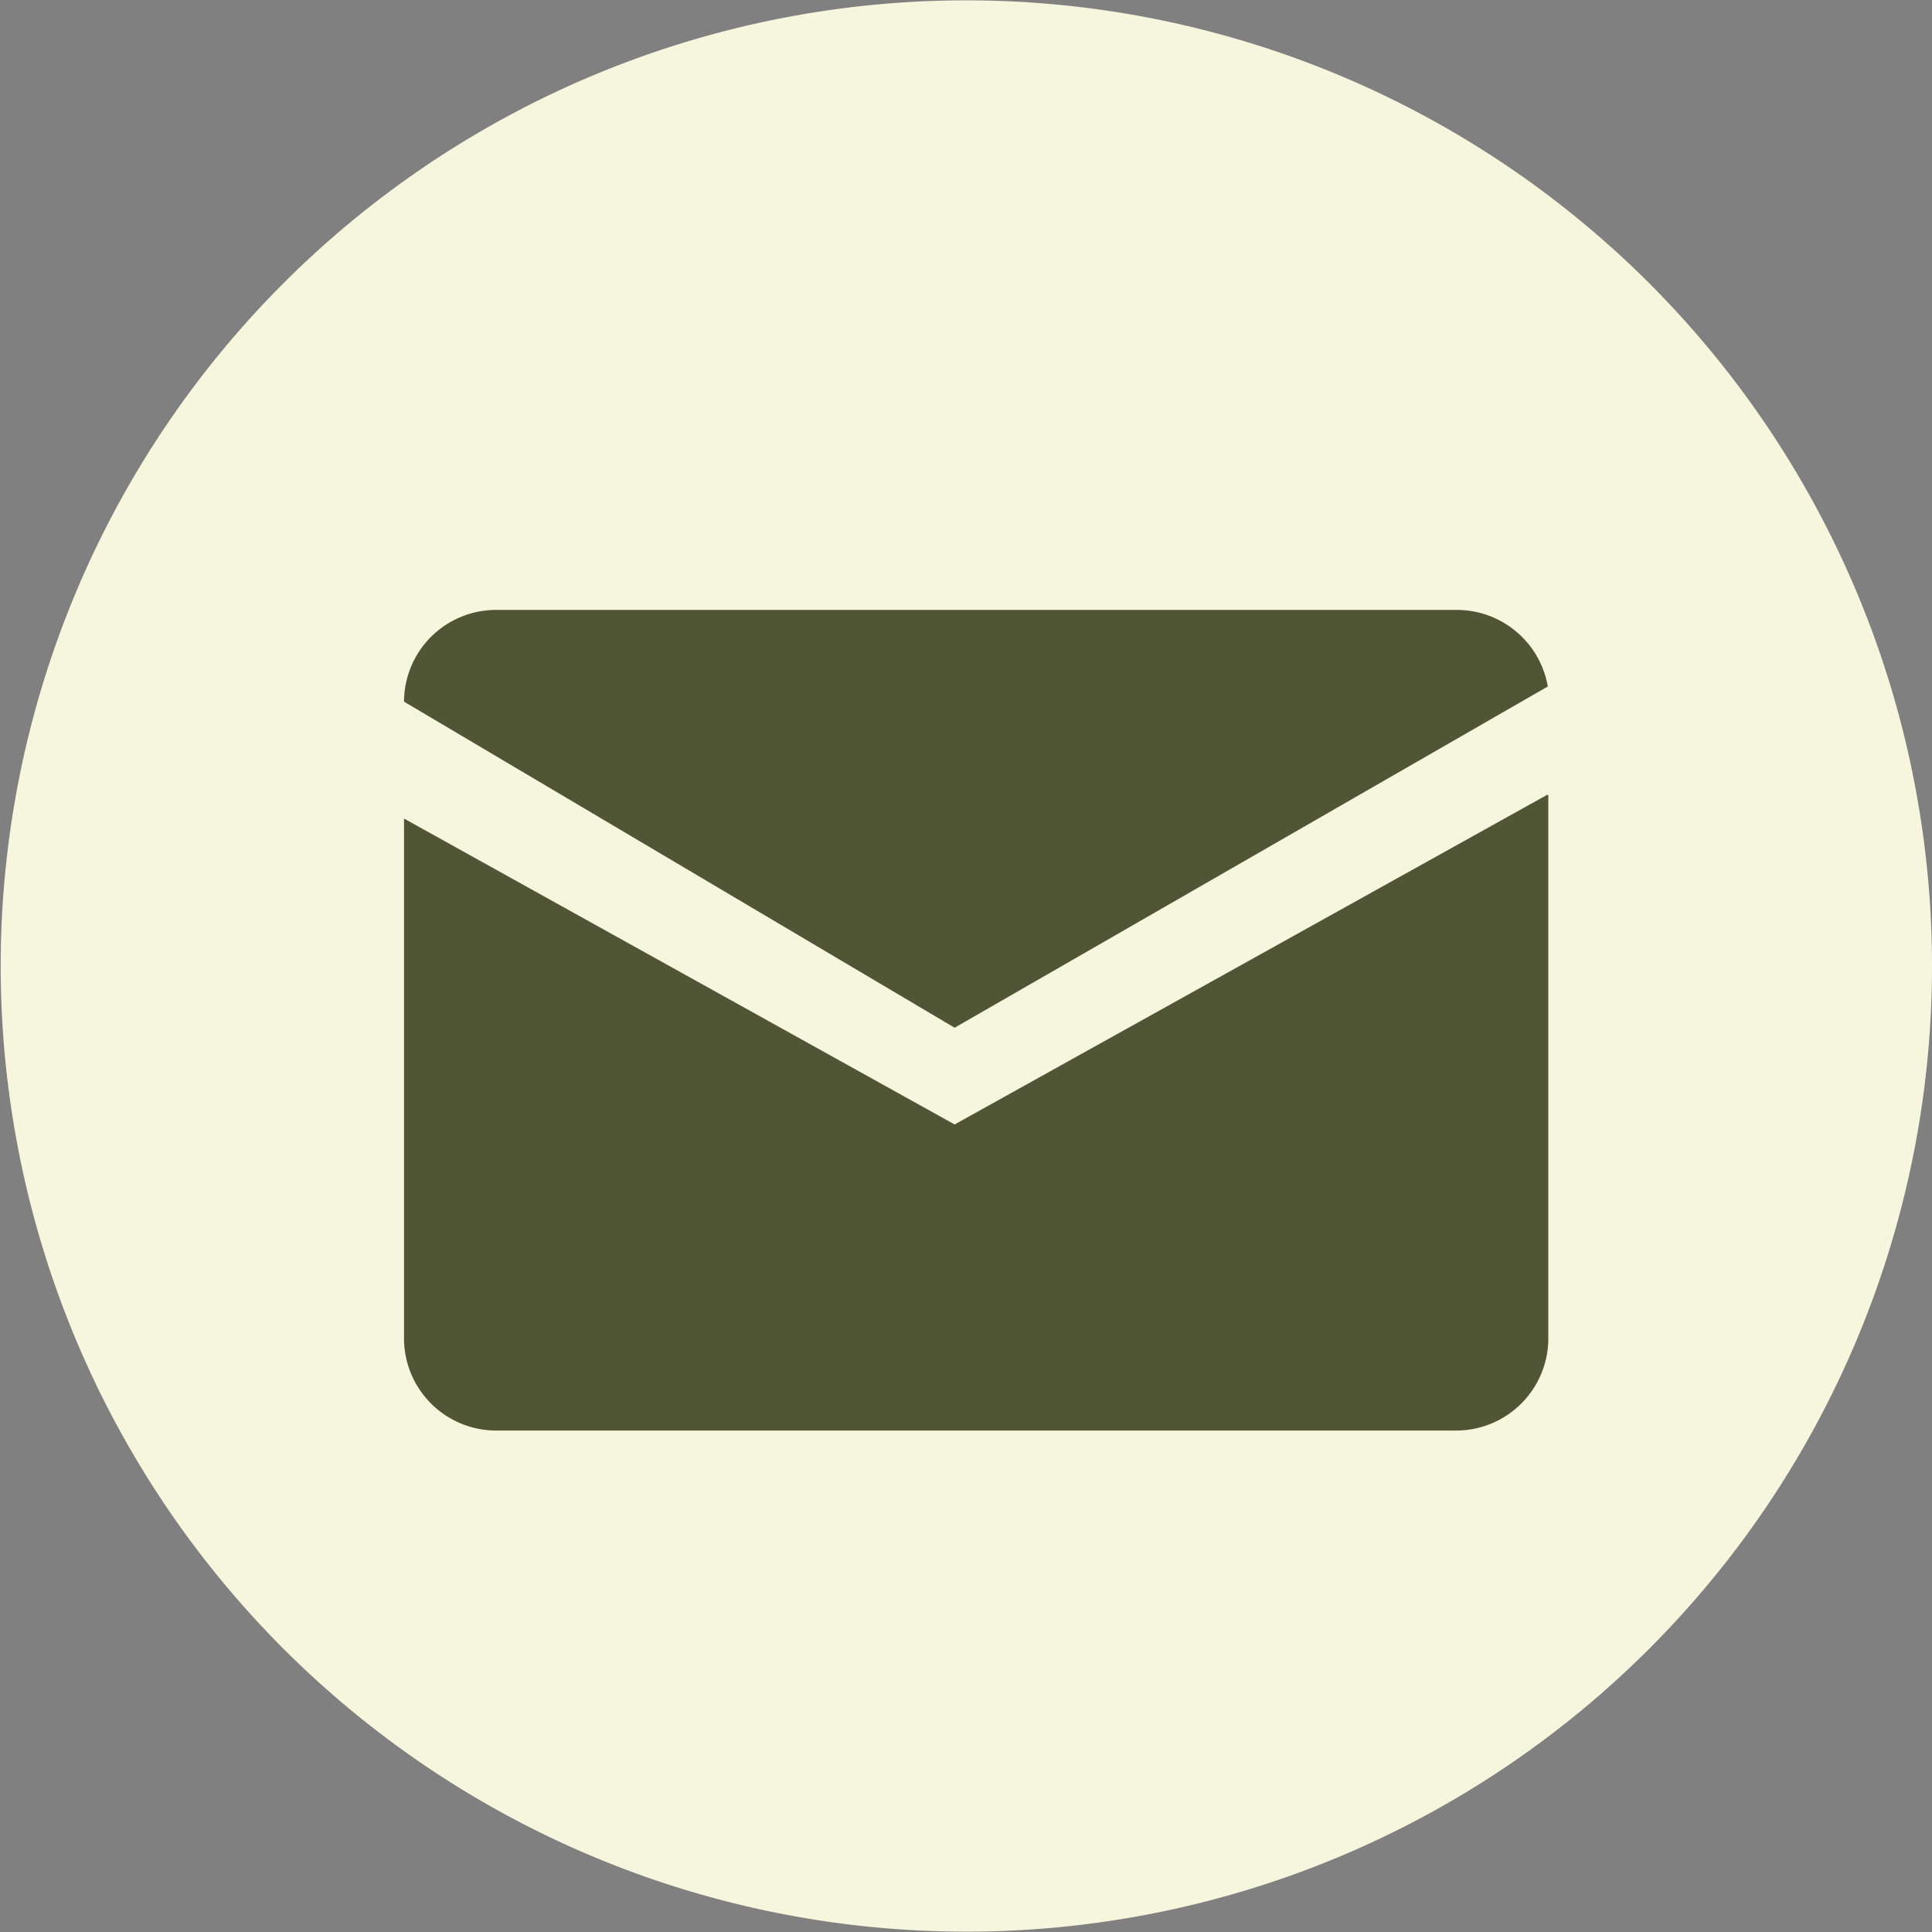
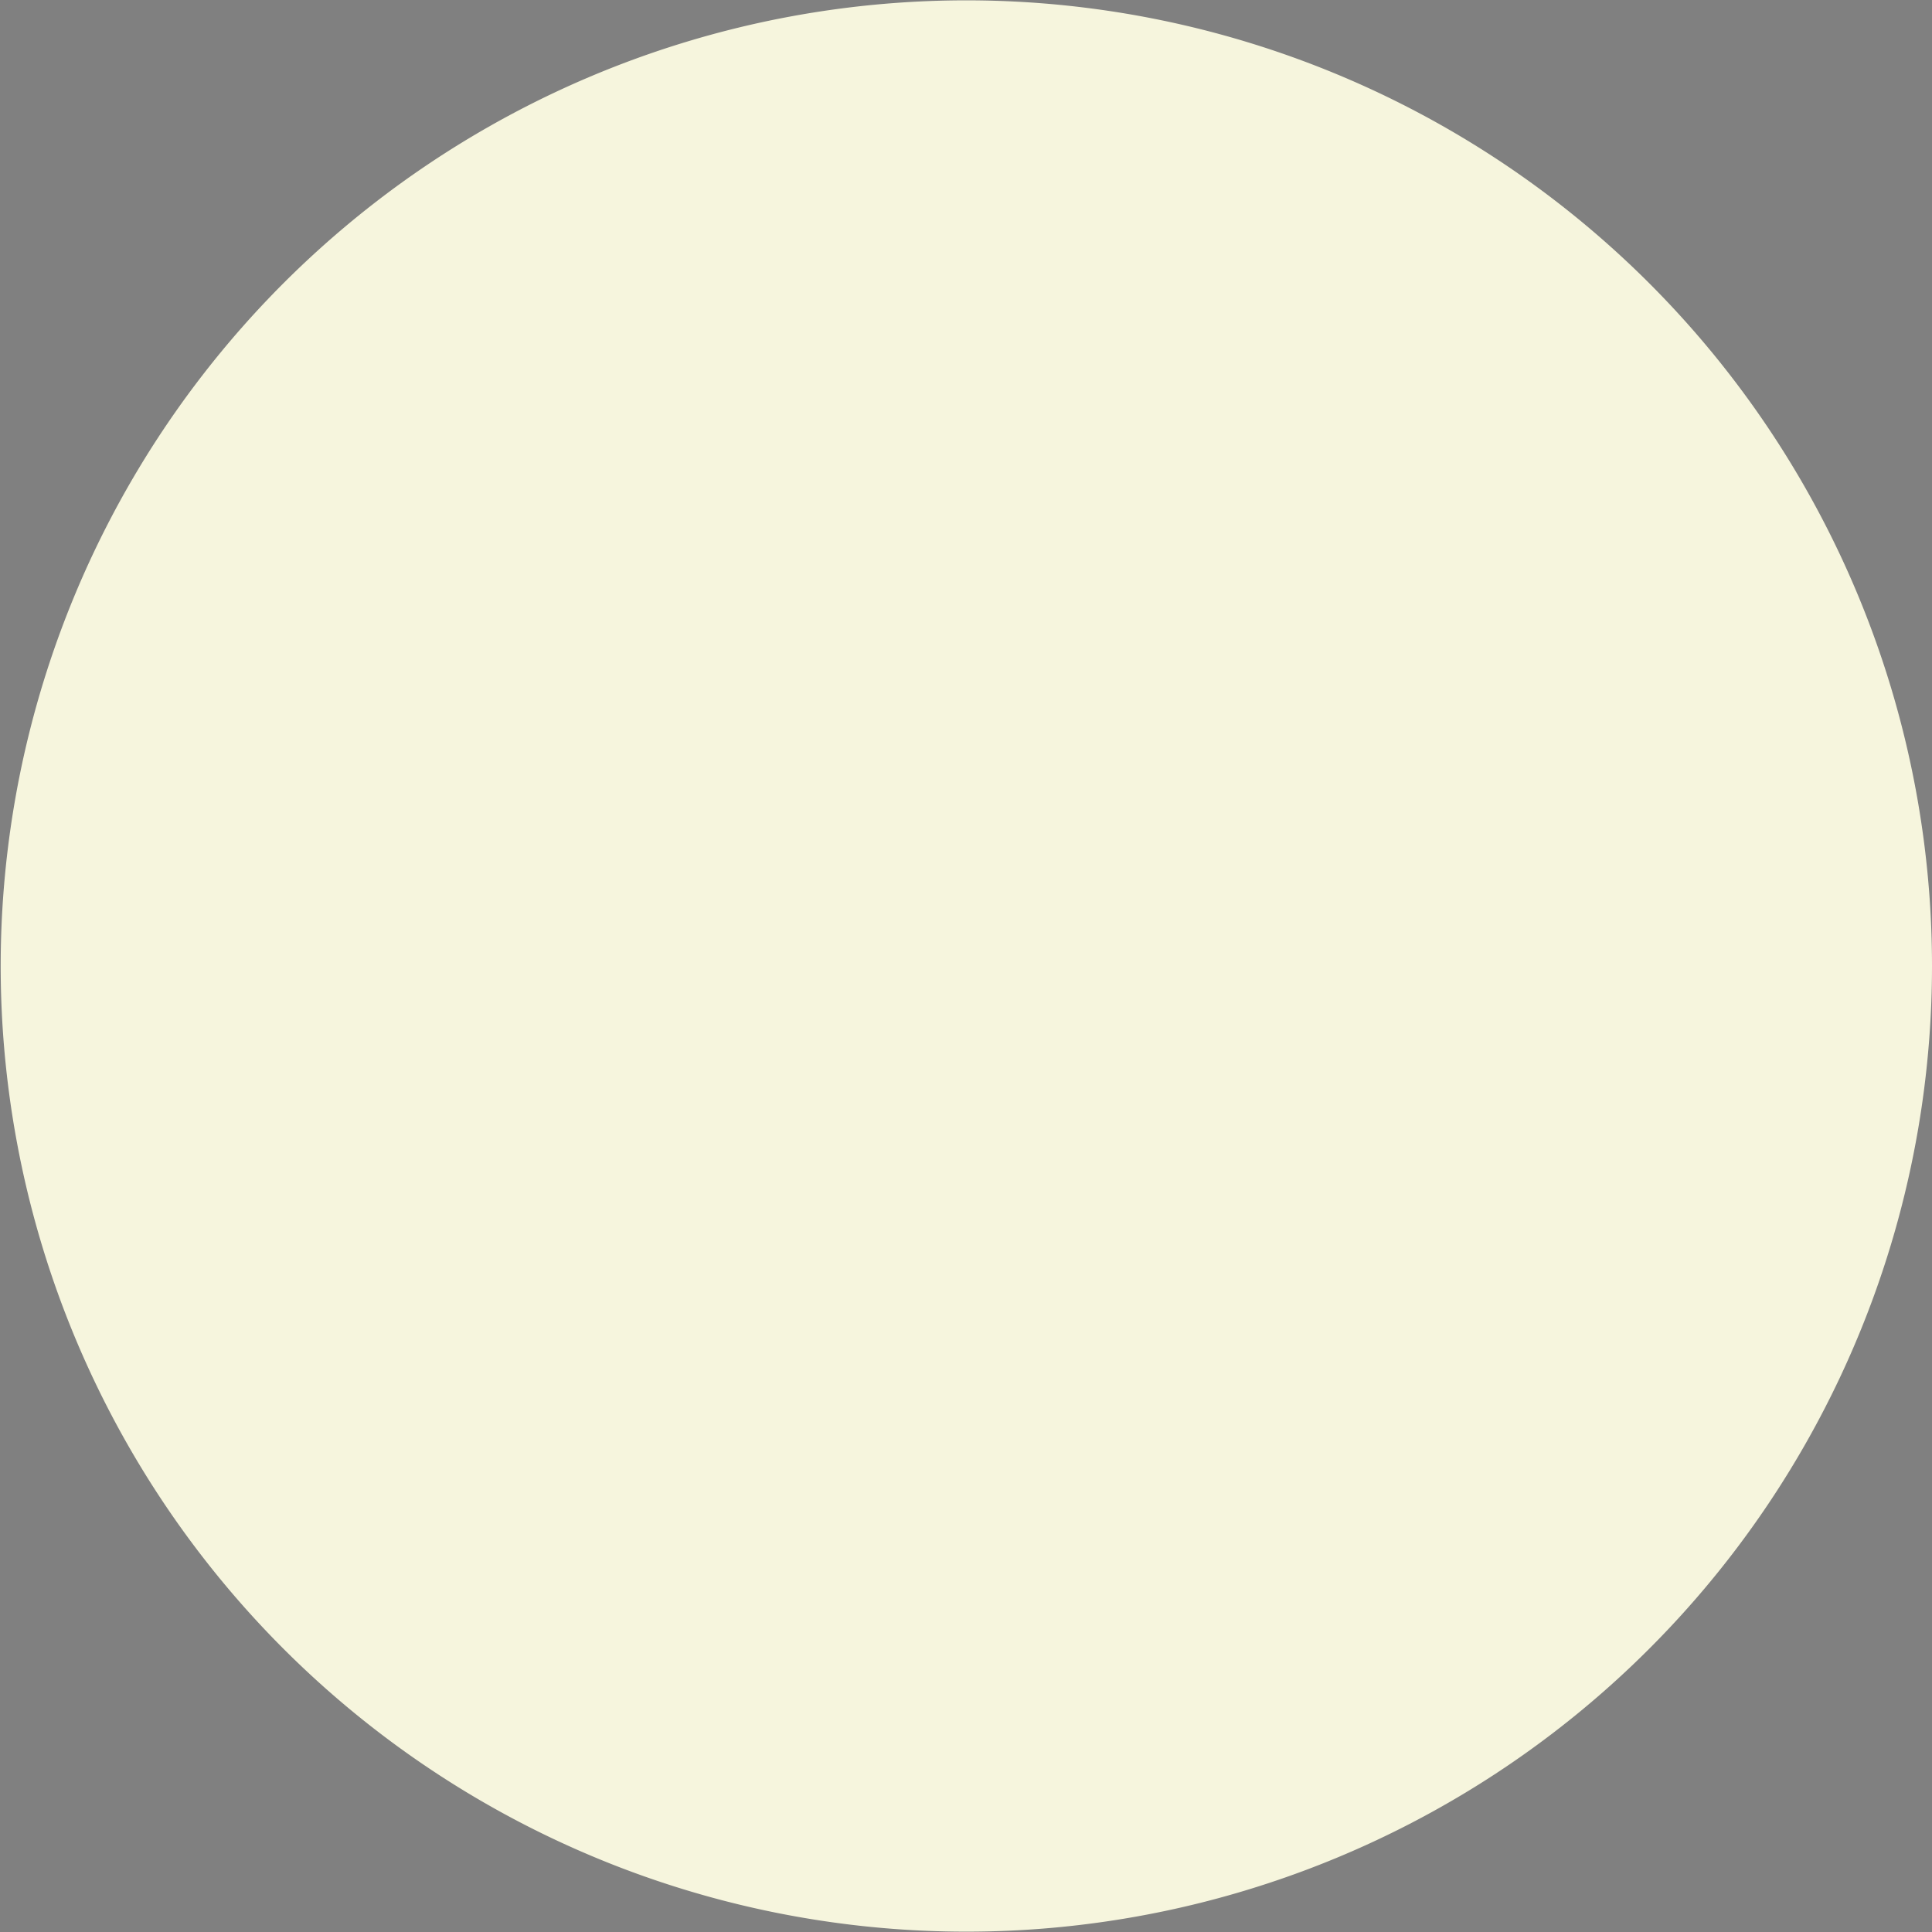
<svg xmlns="http://www.w3.org/2000/svg" id="Слой_1" data-name="Слой 1" viewBox="0 0 112.04 112.04">
  <rect x="0" y="0" width="112.04" height="112.04" fill="#808080" stroke="none" />
  <defs>
    <style>.cls-1{fill:#f6f5dd;}.cls-2{fill:#505536;fill-rule:evenodd;}</style>
  </defs>
  <title>email 2</title>
  <path class="cls-1" d="M150.31,94.31" transform="translate(-94.29 -94.31)" />
  <path class="cls-1" d="M206.33,150.33a56,56,0,1,1-56-56A56,56,0,0,1,206.33,150.33Z" transform="translate(-94.29 -94.31)" />
-   <path class="cls-2" d="M117.72,135a5.34,5.34,0,0,1,5.33-5.32h55.74a5.36,5.36,0,0,1,5.26,4.44l-34.4,19.79Zm0,36.89V141.78l31.93,17.74L184,140.41l.08,0v31.53a5.35,5.35,0,0,1-5.33,5.33H123.05A5.35,5.35,0,0,1,117.72,171.89Z" transform="translate(-94.29 -94.31)" />
</svg>